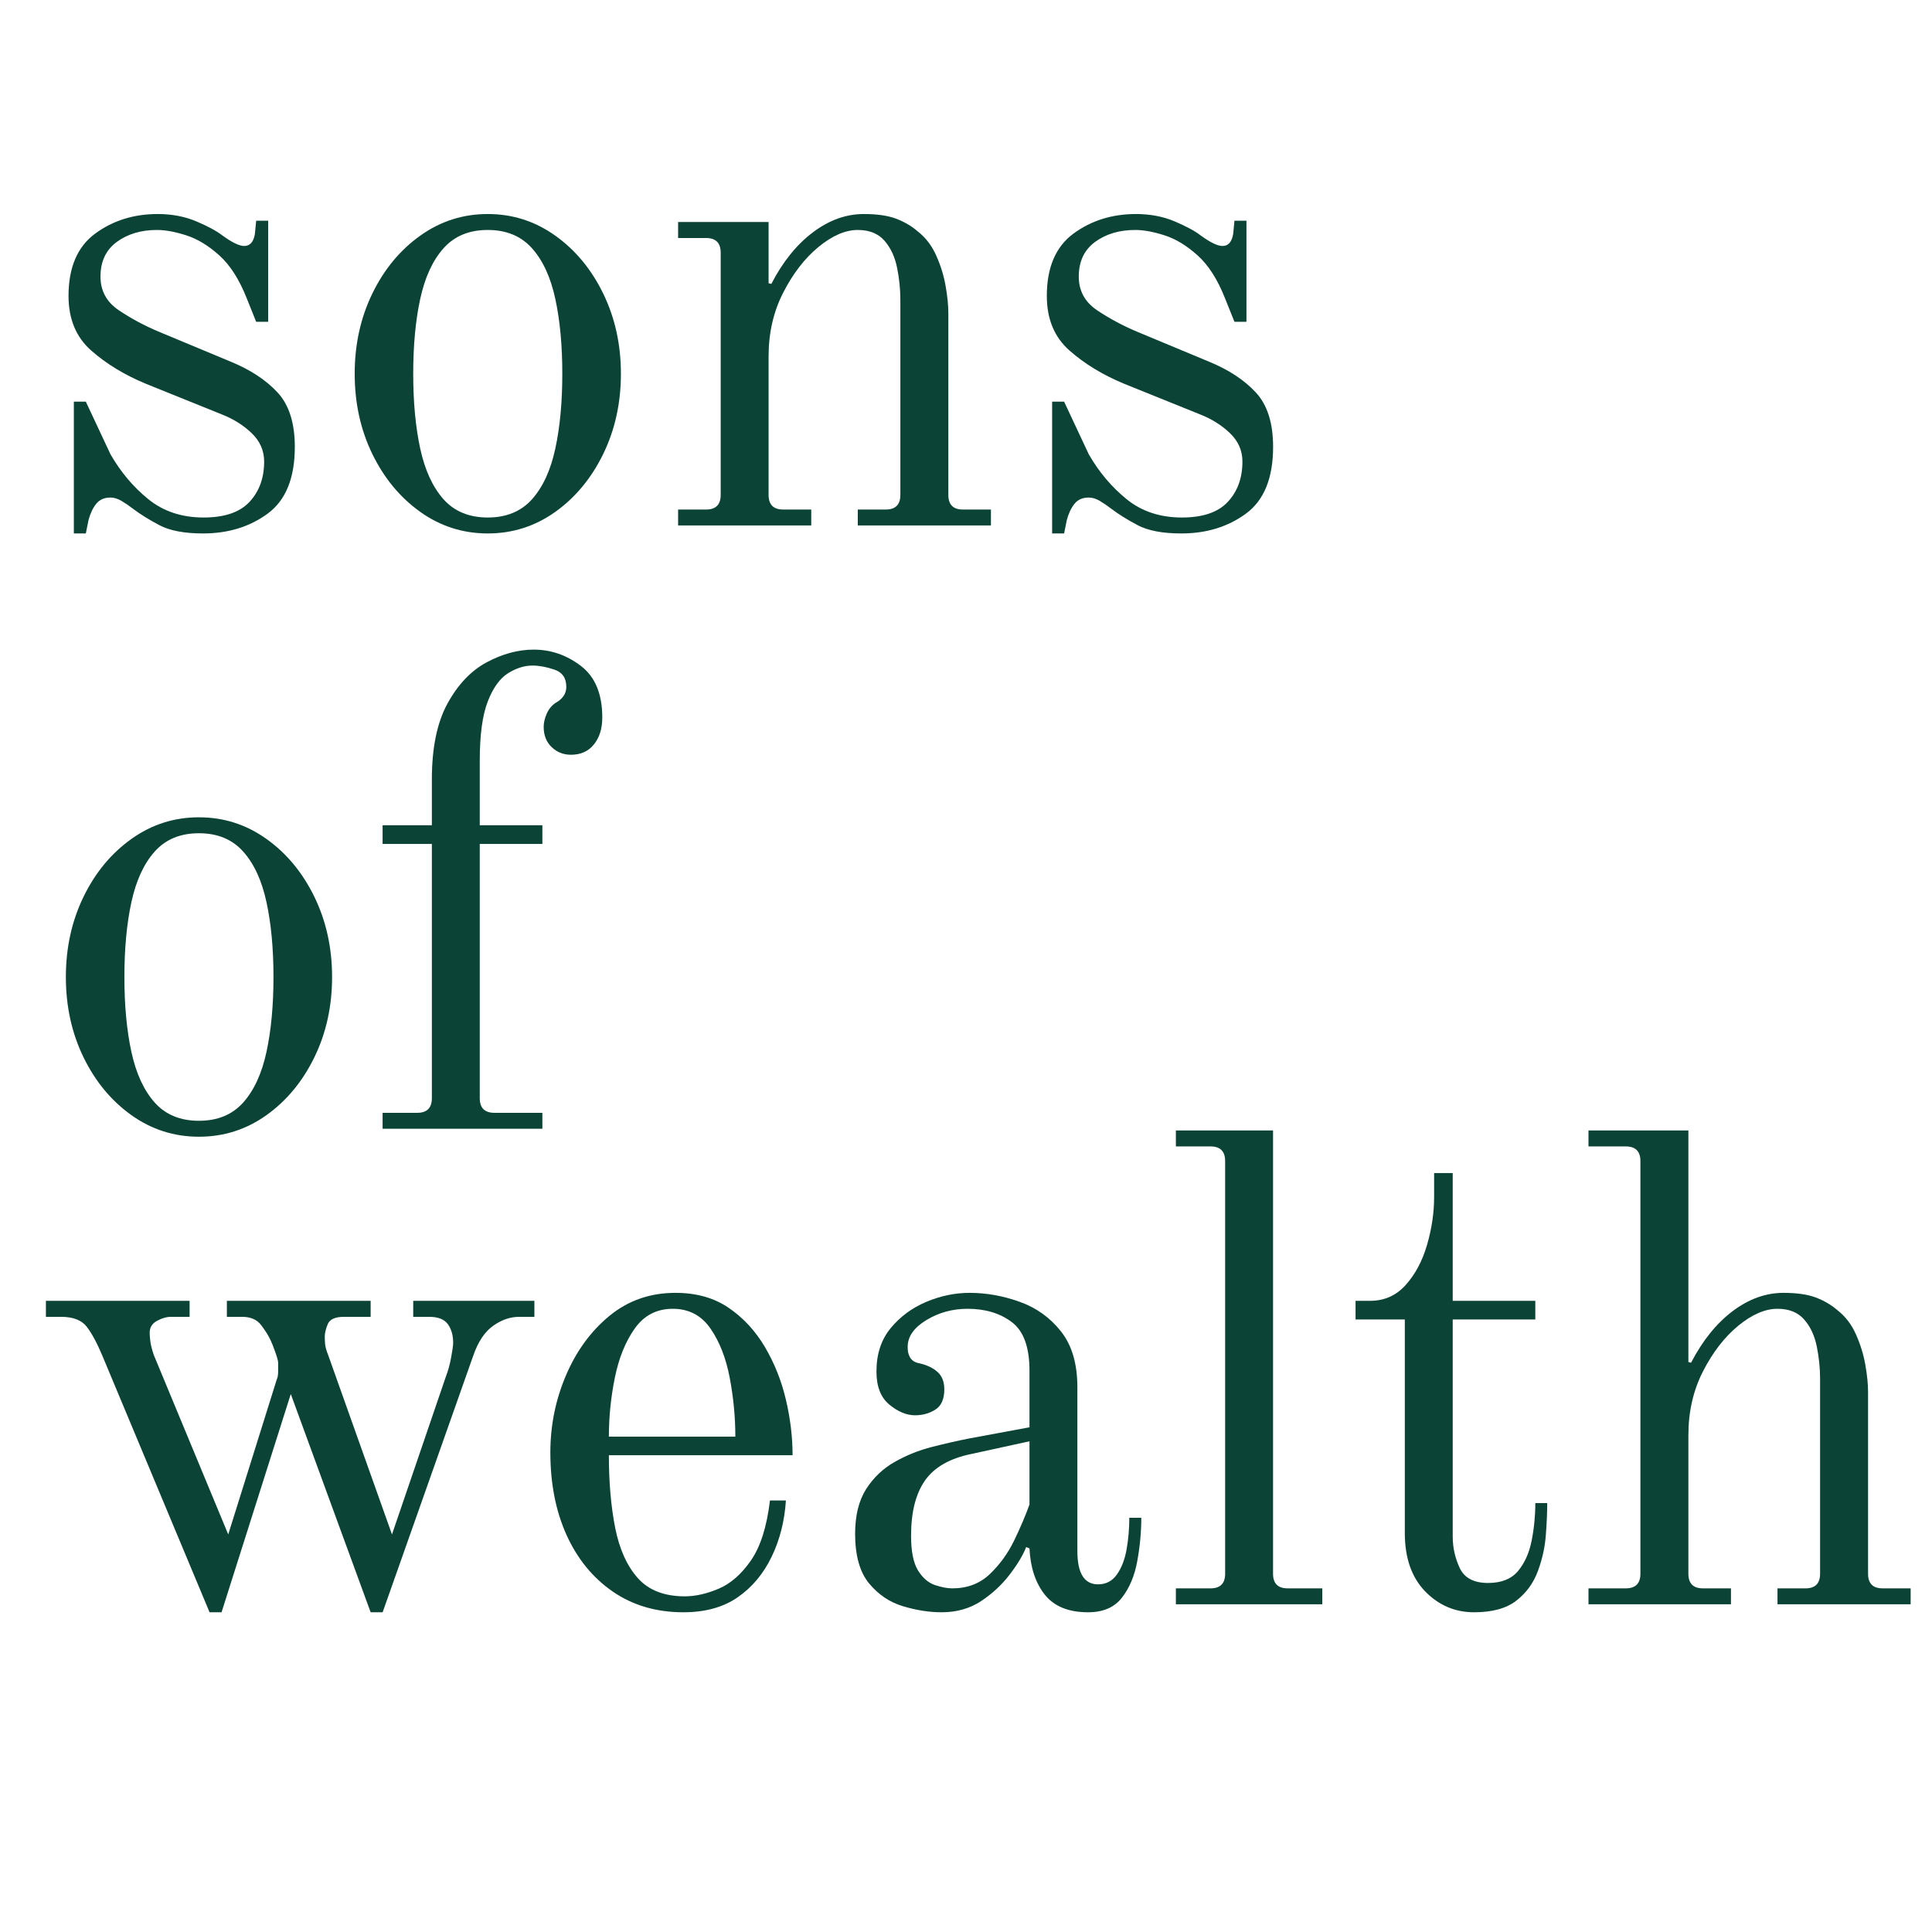
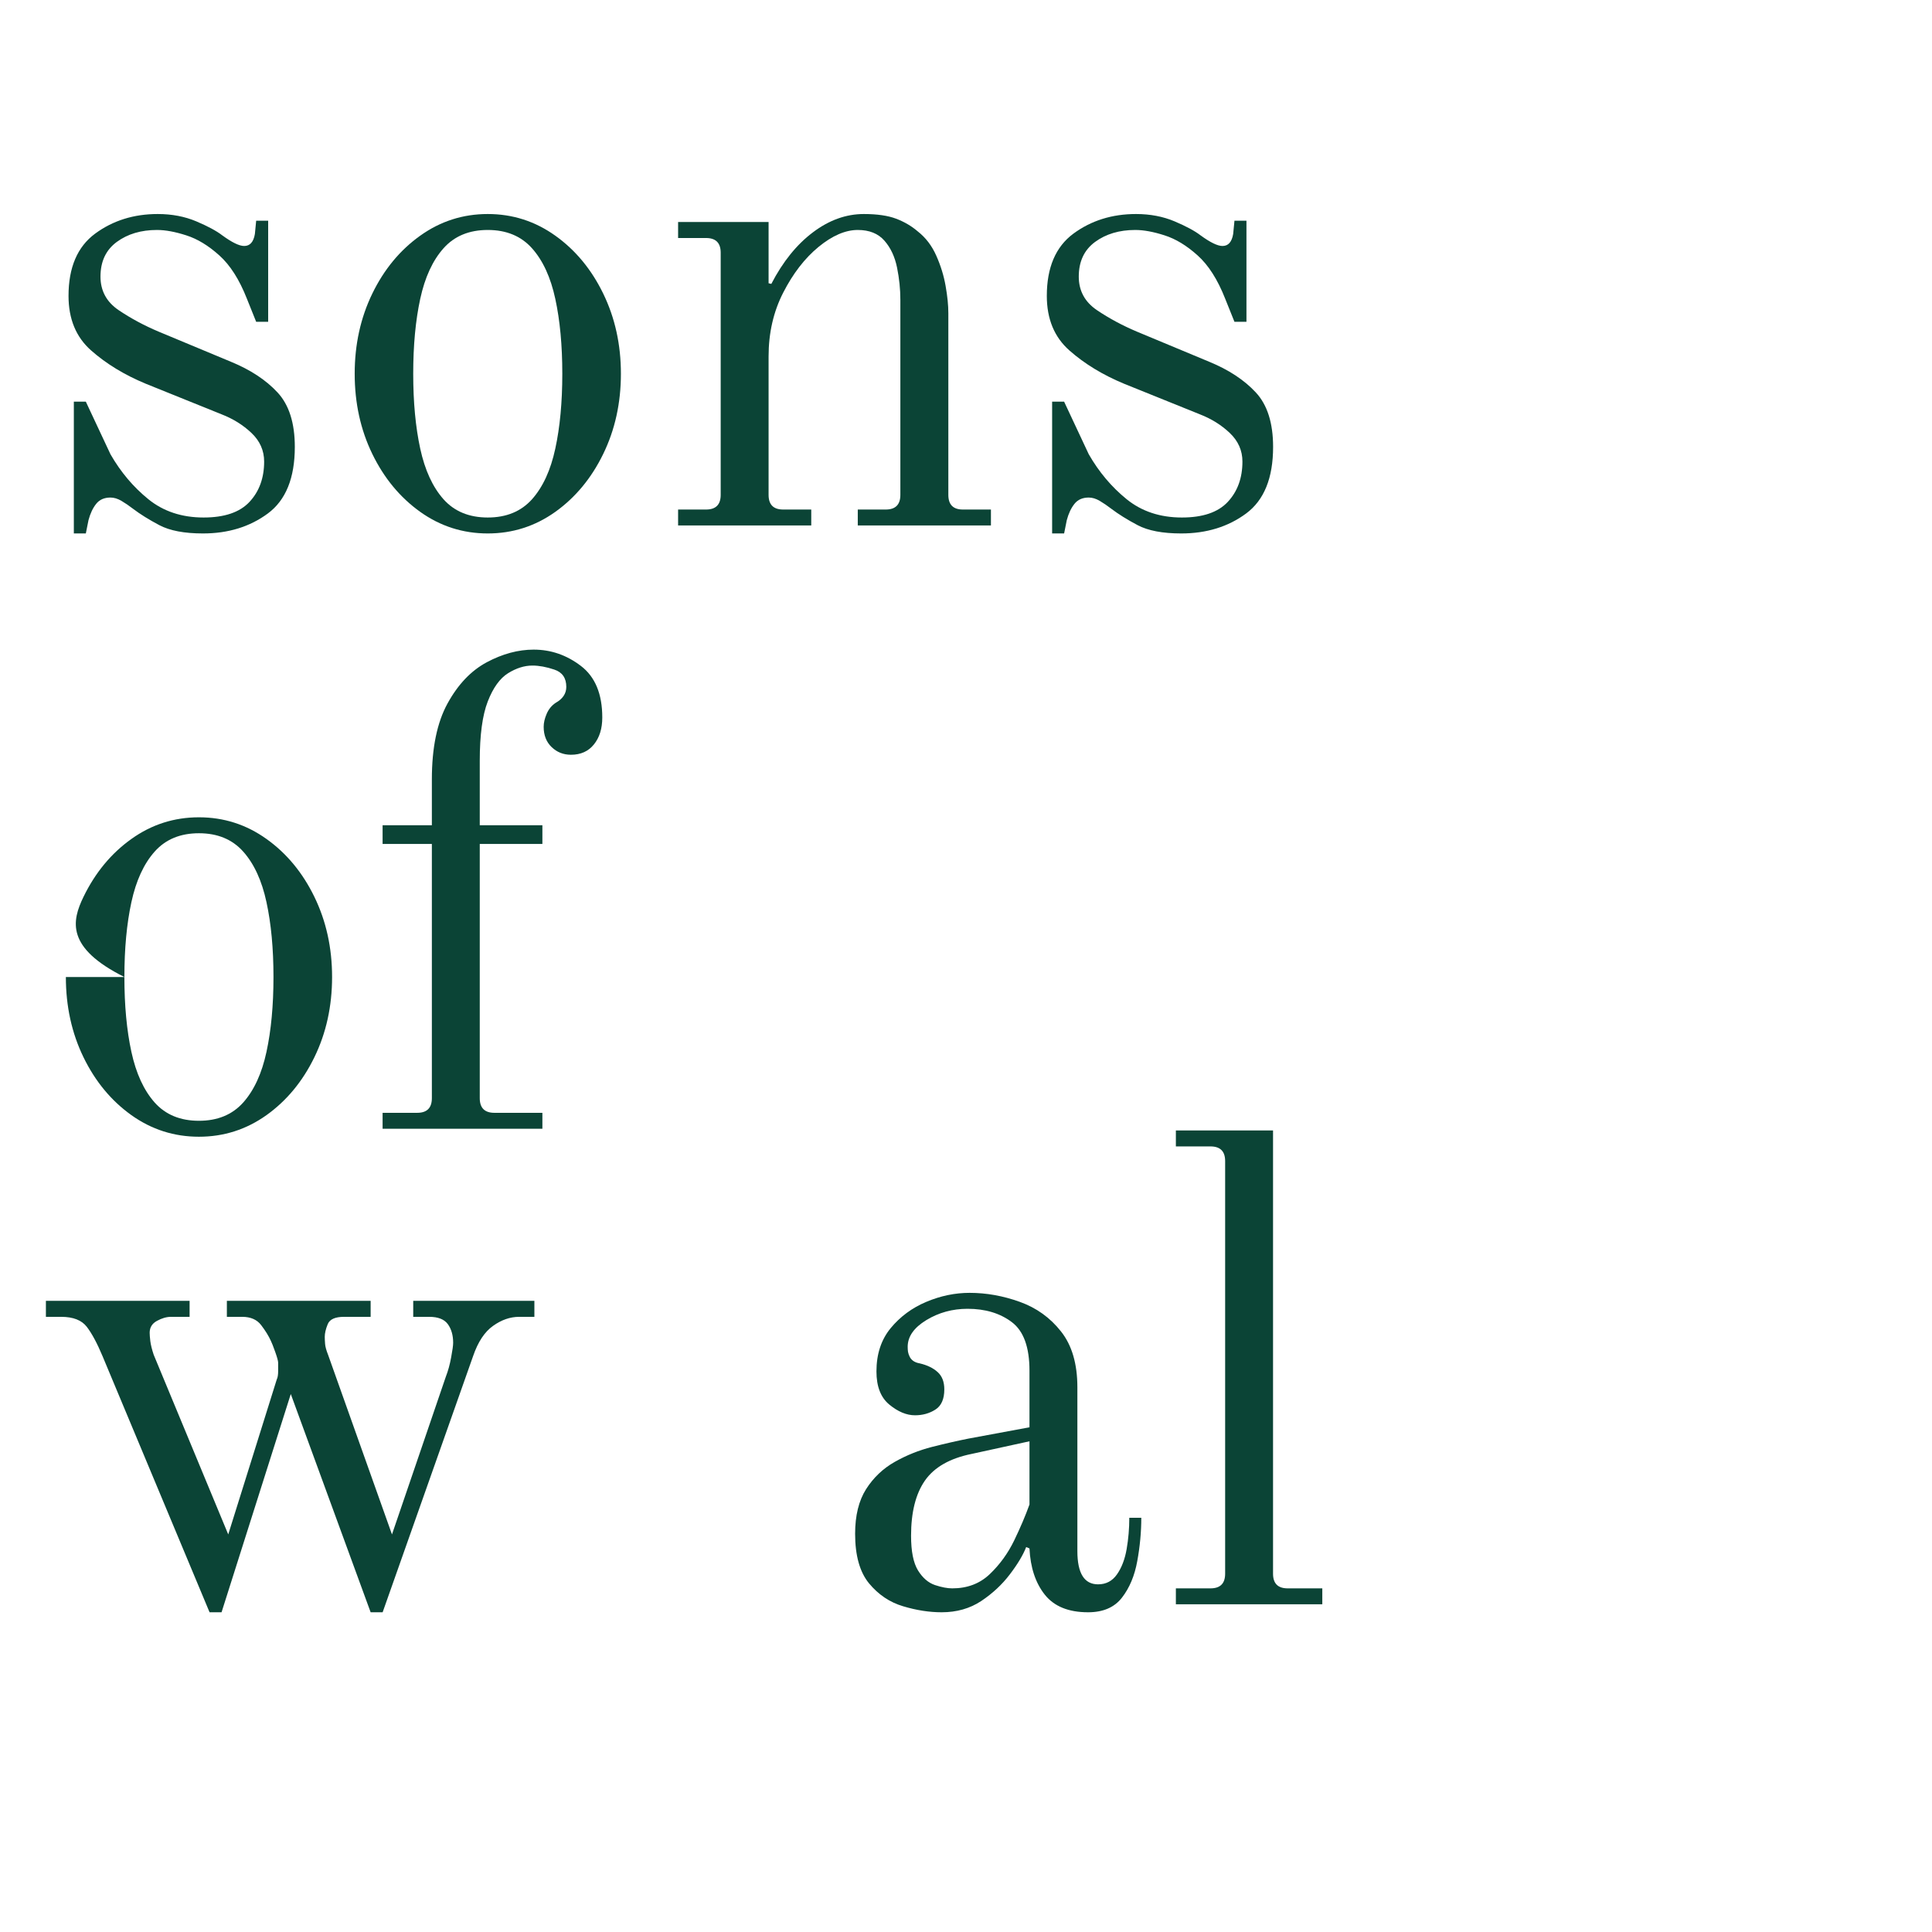
<svg xmlns="http://www.w3.org/2000/svg" version="1.2" preserveAspectRatio="xMidYMid meet" height="500" viewBox="0 0 375 375" zoomAndPan="magnify" width="500">
  <defs />
  <g id="c8154ea4f2">
    <g style="fill:#0b4436;fill-opacity:1;">
      <g transform="translate(6.582, 101.995)">
        <path d="M 6.719 -44.562 C 6.719 -50.07 8.438 -54.098 11.875 -56.641 C 15.32 -59.18 19.375 -60.453 24.031 -60.453 C 26.781 -60.453 29.273 -59.977 31.516 -59.031 C 33.754 -58.082 35.438 -57.176 36.562 -56.312 C 38.445 -54.938 39.863 -54.25 40.812 -54.25 C 41.938 -54.25 42.629 -55.023 42.891 -56.578 L 43.141 -59.156 L 45.469 -59.156 L 45.469 -39.531 L 43.141 -39.531 L 41.328 -44.047 C 39.867 -47.754 38.082 -50.551 35.969 -52.438 C 33.863 -54.332 31.734 -55.625 29.578 -56.312 C 27.422 -57.008 25.523 -57.359 23.891 -57.359 C 20.797 -57.359 18.191 -56.582 16.078 -55.031 C 13.973 -53.477 12.922 -51.238 12.922 -48.312 C 12.922 -45.551 14.102 -43.375 16.469 -41.781 C 18.832 -40.188 21.438 -38.789 24.281 -37.594 L 38.234 -31.781 C 42.023 -30.227 45.039 -28.242 47.281 -25.828 C 49.52 -23.422 50.641 -19.895 50.641 -15.25 C 50.641 -9.219 48.895 -4.91 45.406 -2.328 C 41.914 0.254 37.719 1.547 32.812 1.547 C 29.195 1.547 26.375 1.008 24.344 -0.062 C 22.32 -1.133 20.625 -2.191 19.25 -3.234 C 18.469 -3.836 17.711 -4.352 16.984 -4.781 C 16.254 -5.207 15.547 -5.422 14.859 -5.422 C 13.648 -5.422 12.723 -5.008 12.078 -4.188 C 11.43 -3.375 10.938 -2.32 10.594 -1.031 L 10.078 1.547 L 7.75 1.547 L 7.75 -24.031 L 10.078 -24.031 L 14.859 -13.828 C 16.836 -10.379 19.289 -7.469 22.219 -5.094 C 25.145 -2.727 28.719 -1.547 32.938 -1.547 C 36.988 -1.547 39.957 -2.555 41.844 -4.578 C 43.738 -6.609 44.688 -9.219 44.688 -12.406 C 44.688 -14.551 43.867 -16.398 42.234 -17.953 C 40.598 -19.504 38.66 -20.711 36.422 -21.578 L 21.703 -27.516 C 17.566 -29.234 14.035 -31.383 11.109 -33.969 C 8.18 -36.551 6.719 -40.082 6.719 -44.562 Z M 6.719 -44.562" style="stroke:none" />
      </g>
      <g transform="translate(62.643, 101.995)">
        <path d="M 17.562 -29.453 C 17.562 -23.941 18.016 -19.098 18.922 -14.922 C 19.828 -10.742 21.332 -7.469 23.438 -5.094 C 25.551 -2.727 28.414 -1.547 32.031 -1.547 C 35.645 -1.547 38.508 -2.727 40.625 -5.094 C 42.738 -7.469 44.242 -10.742 45.141 -14.922 C 46.047 -19.098 46.5 -23.941 46.5 -29.453 C 46.5 -34.961 46.047 -39.805 45.141 -43.984 C 44.242 -48.16 42.738 -51.43 40.625 -53.797 C 38.508 -56.172 35.645 -57.359 32.031 -57.359 C 28.414 -57.359 25.551 -56.172 23.438 -53.797 C 21.332 -51.43 19.828 -48.16 18.922 -43.984 C 18.016 -39.805 17.562 -34.961 17.562 -29.453 Z M 6.203 -29.453 C 6.203 -35.129 7.344 -40.316 9.625 -45.016 C 11.906 -49.711 15.004 -53.457 18.922 -56.25 C 22.836 -59.051 27.207 -60.453 32.031 -60.453 C 36.852 -60.453 41.223 -59.051 45.141 -56.25 C 49.055 -53.457 52.156 -49.711 54.438 -45.016 C 56.727 -40.316 57.875 -35.129 57.875 -29.453 C 57.875 -23.766 56.727 -18.57 54.438 -13.875 C 52.156 -9.188 49.055 -5.441 45.141 -2.641 C 41.223 0.148 36.852 1.547 32.031 1.547 C 27.207 1.547 22.836 0.148 18.922 -2.641 C 15.004 -5.441 11.906 -9.188 9.625 -13.875 C 7.344 -18.57 6.203 -23.766 6.203 -29.453 Z M 6.203 -29.453" style="stroke:none" />
      </g>
      <g transform="translate(126.713, 101.995)">
        <path d="M 4.906 0 L 4.906 -3.094 L 10.328 -3.094 C 12.223 -3.094 13.172 -4.039 13.172 -5.938 L 13.172 -52.953 C 13.172 -54.848 12.223 -55.797 10.328 -55.797 L 4.906 -55.797 L 4.906 -58.906 L 22.469 -58.906 L 22.469 -47.016 L 23 -46.891 C 25.227 -51.191 27.914 -54.523 31.062 -56.891 C 34.207 -59.266 37.504 -60.453 40.953 -60.453 C 43.535 -60.453 45.625 -60.148 47.219 -59.547 C 48.812 -58.941 50.207 -58.125 51.406 -57.094 C 52.957 -55.883 54.16 -54.312 55.016 -52.375 C 55.879 -50.438 56.484 -48.477 56.828 -46.5 C 57.18 -44.52 57.359 -42.754 57.359 -41.203 L 57.359 -5.938 C 57.359 -4.039 58.301 -3.094 60.188 -3.094 L 65.625 -3.094 L 65.625 0 L 39.781 0 L 39.781 -3.094 L 45.203 -3.094 C 47.098 -3.094 48.047 -4.039 48.047 -5.938 L 48.047 -43.797 C 48.047 -45.859 47.832 -47.941 47.406 -50.047 C 46.977 -52.16 46.16 -53.906 44.953 -55.281 C 43.742 -56.664 42.02 -57.359 39.781 -57.359 C 37.375 -57.359 34.832 -56.258 32.156 -54.062 C 29.488 -51.863 27.207 -48.91 25.312 -45.203 C 23.414 -41.504 22.469 -37.375 22.469 -32.812 L 22.469 -5.938 C 22.469 -4.039 23.414 -3.094 25.312 -3.094 L 30.75 -3.094 L 30.75 0 Z M 4.906 0" style="stroke:none" />
      </g>
    </g>
    <g style="fill:#0b4436;fill-opacity:1;">
      <g transform="translate(196.467, 101.995)">
        <path d="M 6.719 -44.562 C 6.719 -50.07 8.438 -54.098 11.875 -56.641 C 15.32 -59.18 19.375 -60.453 24.031 -60.453 C 26.781 -60.453 29.273 -59.977 31.516 -59.031 C 33.754 -58.082 35.438 -57.176 36.562 -56.312 C 38.445 -54.938 39.863 -54.25 40.812 -54.25 C 41.938 -54.25 42.629 -55.023 42.891 -56.578 L 43.141 -59.156 L 45.469 -59.156 L 45.469 -39.531 L 43.141 -39.531 L 41.328 -44.047 C 39.867 -47.754 38.082 -50.551 35.969 -52.438 C 33.863 -54.332 31.734 -55.625 29.578 -56.312 C 27.422 -57.008 25.523 -57.359 23.891 -57.359 C 20.797 -57.359 18.191 -56.582 16.078 -55.031 C 13.973 -53.477 12.922 -51.238 12.922 -48.312 C 12.922 -45.551 14.102 -43.375 16.469 -41.781 C 18.832 -40.188 21.438 -38.789 24.281 -37.594 L 38.234 -31.781 C 42.023 -30.227 45.039 -28.242 47.281 -25.828 C 49.52 -23.422 50.641 -19.895 50.641 -15.25 C 50.641 -9.219 48.895 -4.91 45.406 -2.328 C 41.914 0.254 37.719 1.547 32.812 1.547 C 29.195 1.547 26.375 1.008 24.344 -0.062 C 22.32 -1.133 20.625 -2.191 19.25 -3.234 C 18.469 -3.836 17.711 -4.352 16.984 -4.781 C 16.254 -5.207 15.547 -5.422 14.859 -5.422 C 13.648 -5.422 12.723 -5.008 12.078 -4.188 C 11.43 -3.375 10.938 -2.32 10.594 -1.031 L 10.078 1.547 L 7.75 1.547 L 7.75 -24.031 L 10.078 -24.031 L 14.859 -13.828 C 16.836 -10.379 19.289 -7.469 22.219 -5.094 C 25.145 -2.727 28.719 -1.547 32.938 -1.547 C 36.988 -1.547 39.957 -2.555 41.844 -4.578 C 43.738 -6.609 44.688 -9.219 44.688 -12.406 C 44.688 -14.551 43.867 -16.398 42.234 -17.953 C 40.598 -19.504 38.66 -20.711 36.422 -21.578 L 21.703 -27.516 C 17.566 -29.234 14.035 -31.383 11.109 -33.969 C 8.18 -36.551 6.719 -40.082 6.719 -44.562 Z M 6.719 -44.562" style="stroke:none" />
      </g>
    </g>
    <g style="fill:#0b4436;fill-opacity:1;">
      <g transform="translate(6.582, 219.091)">
-         <path d="M 17.562 -29.453 C 17.562 -23.941 18.016 -19.098 18.922 -14.922 C 19.828 -10.742 21.332 -7.469 23.438 -5.094 C 25.551 -2.727 28.414 -1.547 32.031 -1.547 C 35.645 -1.547 38.508 -2.727 40.625 -5.094 C 42.738 -7.469 44.242 -10.742 45.141 -14.922 C 46.047 -19.098 46.5 -23.941 46.5 -29.453 C 46.5 -34.961 46.047 -39.805 45.141 -43.984 C 44.242 -48.16 42.738 -51.43 40.625 -53.797 C 38.508 -56.172 35.645 -57.359 32.031 -57.359 C 28.414 -57.359 25.551 -56.172 23.438 -53.797 C 21.332 -51.43 19.828 -48.16 18.922 -43.984 C 18.016 -39.805 17.562 -34.961 17.562 -29.453 Z M 6.203 -29.453 C 6.203 -35.129 7.344 -40.316 9.625 -45.016 C 11.906 -49.711 15.004 -53.457 18.922 -56.25 C 22.836 -59.051 27.207 -60.453 32.031 -60.453 C 36.852 -60.453 41.223 -59.051 45.141 -56.25 C 49.055 -53.457 52.156 -49.711 54.438 -45.016 C 56.727 -40.316 57.875 -35.129 57.875 -29.453 C 57.875 -23.766 56.727 -18.57 54.438 -13.875 C 52.156 -9.188 49.055 -5.441 45.141 -2.641 C 41.223 0.148 36.852 1.547 32.031 1.547 C 27.207 1.547 22.836 0.148 18.922 -2.641 C 15.004 -5.441 11.906 -9.188 9.625 -13.875 C 7.344 -18.57 6.203 -23.766 6.203 -29.453 Z M 6.203 -29.453" style="stroke:none" />
+         <path d="M 17.562 -29.453 C 17.562 -23.941 18.016 -19.098 18.922 -14.922 C 19.828 -10.742 21.332 -7.469 23.438 -5.094 C 25.551 -2.727 28.414 -1.547 32.031 -1.547 C 35.645 -1.547 38.508 -2.727 40.625 -5.094 C 42.738 -7.469 44.242 -10.742 45.141 -14.922 C 46.047 -19.098 46.5 -23.941 46.5 -29.453 C 46.5 -34.961 46.047 -39.805 45.141 -43.984 C 44.242 -48.16 42.738 -51.43 40.625 -53.797 C 38.508 -56.172 35.645 -57.359 32.031 -57.359 C 28.414 -57.359 25.551 -56.172 23.438 -53.797 C 21.332 -51.43 19.828 -48.16 18.922 -43.984 C 18.016 -39.805 17.562 -34.961 17.562 -29.453 Z C 6.203 -35.129 7.344 -40.316 9.625 -45.016 C 11.906 -49.711 15.004 -53.457 18.922 -56.25 C 22.836 -59.051 27.207 -60.453 32.031 -60.453 C 36.852 -60.453 41.223 -59.051 45.141 -56.25 C 49.055 -53.457 52.156 -49.711 54.438 -45.016 C 56.727 -40.316 57.875 -35.129 57.875 -29.453 C 57.875 -23.766 56.727 -18.57 54.438 -13.875 C 52.156 -9.188 49.055 -5.441 45.141 -2.641 C 41.223 0.148 36.852 1.547 32.031 1.547 C 27.207 1.547 22.836 0.148 18.922 -2.641 C 15.004 -5.441 11.906 -9.188 9.625 -13.875 C 7.344 -18.57 6.203 -23.766 6.203 -29.453 Z M 6.203 -29.453" style="stroke:none" />
      </g>
      <g transform="translate(70.652, 219.091)">
        <path d="M 3.609 0 L 3.609 -3.094 L 10.328 -3.094 C 12.223 -3.094 13.172 -4.039 13.172 -5.938 L 13.172 -55.281 L 3.609 -55.281 L 3.609 -58.906 L 13.172 -58.906 L 13.172 -67.812 C 13.172 -73.926 14.18 -78.832 16.203 -82.531 C 18.234 -86.238 20.773 -88.91 23.828 -90.547 C 26.891 -92.18 29.926 -93 32.938 -93 C 36.289 -93 39.348 -91.941 42.109 -89.828 C 44.867 -87.723 46.25 -84.391 46.25 -79.828 C 46.25 -77.672 45.707 -75.926 44.625 -74.594 C 43.551 -73.258 42.066 -72.594 40.172 -72.594 C 38.703 -72.594 37.453 -73.086 36.422 -74.078 C 35.391 -75.066 34.875 -76.379 34.875 -78.016 C 34.875 -78.797 35.066 -79.633 35.453 -80.531 C 35.836 -81.438 36.422 -82.148 37.203 -82.672 C 38.578 -83.441 39.266 -84.473 39.266 -85.766 C 39.266 -87.492 38.488 -88.613 36.938 -89.125 C 35.395 -89.645 33.977 -89.906 32.688 -89.906 C 31.133 -89.906 29.562 -89.41 27.969 -88.422 C 26.375 -87.43 25.055 -85.598 24.016 -82.922 C 22.984 -80.254 22.469 -76.426 22.469 -71.438 L 22.469 -58.906 L 34.625 -58.906 L 34.625 -55.281 L 22.469 -55.281 L 22.469 -5.938 C 22.469 -4.039 23.414 -3.094 25.312 -3.094 L 34.625 -3.094 L 34.625 0 Z M 3.609 0" style="stroke:none" />
      </g>
    </g>
    <g style="fill:#0b4436;fill-opacity:1;">
      <g transform="translate(6.582, 311.394)">
        <path d="M 2.328 -55.797 L 2.328 -58.906 L 30.219 -58.906 L 30.219 -55.797 L 26.609 -55.797 C 25.742 -55.797 24.836 -55.535 23.891 -55.016 C 22.941 -54.504 22.469 -53.734 22.469 -52.703 C 22.469 -52.359 22.508 -51.816 22.594 -51.078 C 22.688 -50.348 22.906 -49.469 23.25 -48.438 L 37.719 -13.562 L 47.141 -43.656 C 47.316 -44 47.406 -44.535 47.406 -45.266 C 47.406 -46.004 47.406 -46.547 47.406 -46.891 C 47.406 -47.234 47.211 -47.941 46.828 -49.016 C 46.441 -50.098 46.16 -50.812 45.984 -51.156 C 45.555 -52.102 44.93 -53.113 44.109 -54.188 C 43.297 -55.258 42.07 -55.797 40.438 -55.797 L 37.453 -55.797 L 37.453 -58.906 L 65.359 -58.906 L 65.359 -55.797 L 60.188 -55.797 C 58.469 -55.797 57.414 -55.32 57.031 -54.375 C 56.645 -53.426 56.453 -52.609 56.453 -51.922 C 56.453 -51.578 56.473 -51.125 56.516 -50.562 C 56.555 -50.008 56.75 -49.301 57.094 -48.438 L 69.5 -13.562 L 79.953 -44.172 C 80.391 -45.297 80.734 -46.547 80.984 -47.922 C 81.242 -49.297 81.375 -50.242 81.375 -50.766 C 81.375 -52.223 81.031 -53.426 80.344 -54.375 C 79.656 -55.32 78.453 -55.797 76.734 -55.797 L 73.625 -55.797 L 73.625 -58.906 L 97.141 -58.906 L 97.141 -55.797 L 94.172 -55.797 C 92.441 -55.797 90.758 -55.211 89.125 -54.047 C 87.488 -52.891 86.195 -50.938 85.25 -48.188 L 67.688 1.547 L 65.359 1.547 L 49.859 -40.812 L 36.422 1.547 L 34.094 1.547 L 13.312 -48.188 C 12.27 -50.676 11.254 -52.566 10.266 -53.859 C 9.273 -55.148 7.617 -55.797 5.297 -55.797 Z M 2.328 -55.797" style="stroke:none" />
      </g>
    </g>
    <g style="fill:#0b4436;fill-opacity:1;">
      <g transform="translate(100.62, 311.394)">
-         <path d="M 17.562 -32.547 L 42.109 -32.547 C 42.109 -36.336 41.742 -40.148 41.016 -43.984 C 40.285 -47.816 39.035 -51.004 37.266 -53.547 C 35.504 -56.086 33.07 -57.359 29.969 -57.359 C 26.863 -57.359 24.406 -56.086 22.594 -53.547 C 20.789 -51.004 19.5 -47.816 18.719 -43.984 C 17.945 -40.148 17.562 -36.336 17.562 -32.547 Z M 6.203 -29.453 C 6.203 -34.703 7.211 -39.695 9.234 -44.438 C 11.254 -49.176 14.07 -53.031 17.688 -56 C 21.312 -58.969 25.578 -60.453 30.484 -60.453 C 34.535 -60.453 37.977 -59.484 40.812 -57.547 C 43.656 -55.609 46.004 -53.066 47.859 -49.922 C 49.711 -46.773 51.066 -43.375 51.922 -39.719 C 52.785 -36.062 53.219 -32.469 53.219 -28.938 L 17.562 -28.938 C 17.562 -23.688 17.969 -18.992 18.781 -14.859 C 19.602 -10.723 21.066 -7.469 23.172 -5.094 C 25.285 -2.727 28.328 -1.547 32.297 -1.547 C 34.359 -1.547 36.551 -2.039 38.875 -3.031 C 41.207 -4.02 43.297 -5.848 45.141 -8.516 C 46.992 -11.191 48.223 -15.07 48.828 -20.156 L 51.922 -20.156 C 51.672 -16.188 50.75 -12.547 49.156 -9.234 C 47.562 -5.922 45.363 -3.297 42.562 -1.359 C 39.758 0.578 36.25 1.547 32.031 1.547 C 26.781 1.547 22.219 0.211 18.344 -2.453 C 14.469 -5.117 11.473 -8.773 9.359 -13.422 C 7.254 -18.078 6.203 -23.422 6.203 -29.453 Z M 6.203 -29.453" style="stroke:none" />
-       </g>
+         </g>
    </g>
    <g style="fill:#0b4436;fill-opacity:1;">
      <g transform="translate(160.04, 311.394)">
        <path d="M 16.797 -13.312 C 16.797 -10.289 17.242 -8.047 18.141 -6.578 C 19.047 -5.117 20.145 -4.172 21.438 -3.734 C 22.727 -3.305 23.848 -3.094 24.797 -3.094 C 27.723 -3.094 30.156 -4.02 32.094 -5.875 C 34.031 -7.727 35.602 -9.898 36.812 -12.391 C 38.02 -14.891 39.008 -17.219 39.781 -19.375 L 39.781 -31.641 L 28.547 -29.188 C 24.328 -28.332 21.312 -26.613 19.5 -24.031 C 17.695 -21.445 16.797 -17.875 16.797 -13.312 Z M 5.938 -13.688 C 5.938 -17.219 6.645 -20.102 8.062 -22.344 C 9.488 -24.582 11.344 -26.348 13.625 -27.641 C 15.906 -28.93 18.316 -29.898 20.859 -30.547 C 23.398 -31.191 25.75 -31.727 27.906 -32.156 L 39.781 -34.359 L 39.781 -45.344 C 39.781 -49.906 38.641 -53.047 36.359 -54.766 C 34.078 -56.492 31.211 -57.359 27.766 -57.359 C 24.836 -57.359 22.164 -56.625 19.75 -55.156 C 17.344 -53.688 16.141 -51.961 16.141 -49.984 C 16.141 -49.641 16.16 -49.316 16.203 -49.016 C 16.254 -48.711 16.363 -48.391 16.531 -48.047 C 16.875 -47.359 17.52 -46.93 18.469 -46.766 C 19.938 -46.422 21.098 -45.859 21.953 -45.078 C 22.816 -44.305 23.25 -43.188 23.25 -41.719 C 23.25 -39.82 22.664 -38.508 21.5 -37.781 C 20.344 -37.051 19.031 -36.688 17.562 -36.688 C 15.926 -36.688 14.27 -37.375 12.594 -38.75 C 10.914 -40.125 10.078 -42.273 10.078 -45.203 C 10.078 -48.566 11 -51.367 12.844 -53.609 C 14.695 -55.848 17 -57.547 19.75 -58.703 C 22.508 -59.867 25.312 -60.453 28.156 -60.453 C 31.426 -60.453 34.676 -59.867 37.906 -58.703 C 41.133 -57.547 43.801 -55.629 45.906 -52.953 C 48.02 -50.285 49.078 -46.672 49.078 -42.109 L 49.078 -10.328 C 49.078 -6.023 50.414 -3.875 53.094 -3.875 C 54.645 -3.875 55.867 -4.52 56.766 -5.812 C 57.672 -7.102 58.297 -8.738 58.641 -10.719 C 58.984 -12.695 59.156 -14.723 59.156 -16.797 L 61.484 -16.797 C 61.484 -14.035 61.223 -11.234 60.703 -8.391 C 60.191 -5.555 59.203 -3.191 57.734 -1.297 C 56.273 0.598 54.082 1.547 51.156 1.547 C 47.363 1.547 44.562 0.406 42.75 -1.875 C 40.945 -4.156 39.957 -7.145 39.781 -10.844 L 39.141 -11.109 C 38.535 -9.555 37.477 -7.789 35.969 -5.812 C 34.469 -3.832 32.617 -2.109 30.422 -0.641 C 28.223 0.816 25.66 1.547 22.734 1.547 C 20.328 1.547 17.828 1.156 15.234 0.375 C 12.648 -0.395 10.453 -1.875 8.641 -4.062 C 6.836 -6.258 5.938 -9.469 5.938 -13.688 Z M 5.938 -13.688" style="stroke:none" />
      </g>
      <g transform="translate(224.627, 311.394)">
        <path d="M 3.609 0 L 3.609 -3.094 L 10.328 -3.094 C 12.223 -3.094 13.172 -4.039 13.172 -5.938 L 13.172 -86.031 C 13.172 -87.926 12.223 -88.875 10.328 -88.875 L 3.609 -88.875 L 3.609 -91.969 L 22.469 -91.969 L 22.469 -5.938 C 22.469 -4.039 23.414 -3.094 25.312 -3.094 L 32.031 -3.094 L 32.031 0 Z M 3.609 0" style="stroke:none" />
      </g>
    </g>
    <g style="fill:#0b4436;fill-opacity:1;">
      <g transform="translate(259.503, 311.394)">
-         <path d="M 3.609 -55.281 L 3.609 -58.906 L 6.453 -58.906 C 9.211 -58.906 11.516 -59.938 13.359 -62 C 15.211 -64.07 16.594 -66.676 17.5 -69.812 C 18.406 -72.957 18.859 -76.035 18.859 -79.047 L 18.859 -83.703 L 22.469 -83.703 L 22.469 -58.906 L 38.5 -58.906 L 38.5 -55.281 L 22.469 -55.281 L 22.469 -13.172 C 22.469 -11.023 22.922 -8.984 23.828 -7.047 C 24.734 -5.109 26.566 -4.141 29.328 -4.141 C 31.91 -4.141 33.848 -4.91 35.141 -6.453 C 36.43 -8.004 37.312 -9.961 37.781 -12.328 C 38.258 -14.703 38.5 -17.141 38.5 -19.641 L 40.812 -19.641 C 40.812 -17.91 40.723 -15.863 40.547 -13.5 C 40.379 -11.133 39.863 -8.785 39 -6.453 C 38.145 -4.129 36.75 -2.211 34.812 -0.703 C 32.875 0.797 30.141 1.547 26.609 1.547 C 22.91 1.547 19.742 0.191 17.109 -2.516 C 14.484 -5.234 13.172 -9.004 13.172 -13.828 L 13.172 -55.281 Z M 3.609 -55.281" style="stroke:none" />
-       </g>
+         </g>
    </g>
    <g style="fill:#0b4436;fill-opacity:1;">
      <g transform="translate(304.714, 311.394)">
-         <path d="M 3.609 0 L 3.609 -3.094 L 10.844 -3.094 C 12.738 -3.094 13.688 -4.039 13.688 -5.938 L 13.688 -86.031 C 13.688 -87.926 12.738 -88.875 10.844 -88.875 L 3.609 -88.875 L 3.609 -91.969 L 23 -91.969 L 23 -47.016 L 23.516 -46.891 C 25.754 -51.191 28.441 -54.523 31.578 -56.891 C 34.723 -59.266 38.02 -60.453 41.469 -60.453 C 44.051 -60.453 46.141 -60.148 47.734 -59.547 C 49.328 -58.941 50.723 -58.125 51.922 -57.094 C 53.473 -55.883 54.676 -54.312 55.531 -52.375 C 56.395 -50.438 57 -48.477 57.344 -46.5 C 57.695 -44.52 57.875 -42.754 57.875 -41.203 L 57.875 -5.938 C 57.875 -4.039 58.816 -3.094 60.703 -3.094 L 66.141 -3.094 L 66.141 0 L 40.297 0 L 40.297 -3.094 L 45.734 -3.094 C 47.617 -3.094 48.562 -4.039 48.562 -5.938 L 48.562 -43.797 C 48.562 -45.859 48.348 -47.941 47.922 -50.047 C 47.492 -52.16 46.676 -53.906 45.469 -55.281 C 44.258 -56.664 42.535 -57.359 40.297 -57.359 C 37.891 -57.359 35.348 -56.258 32.672 -54.062 C 30.004 -51.863 27.723 -48.91 25.828 -45.203 C 23.941 -41.504 23 -37.375 23 -32.812 L 23 -5.938 C 23 -4.039 23.941 -3.094 25.828 -3.094 L 31.266 -3.094 L 31.266 0 Z M 3.609 0" style="stroke:none" />
-       </g>
+         </g>
    </g>
  </g>
</svg>